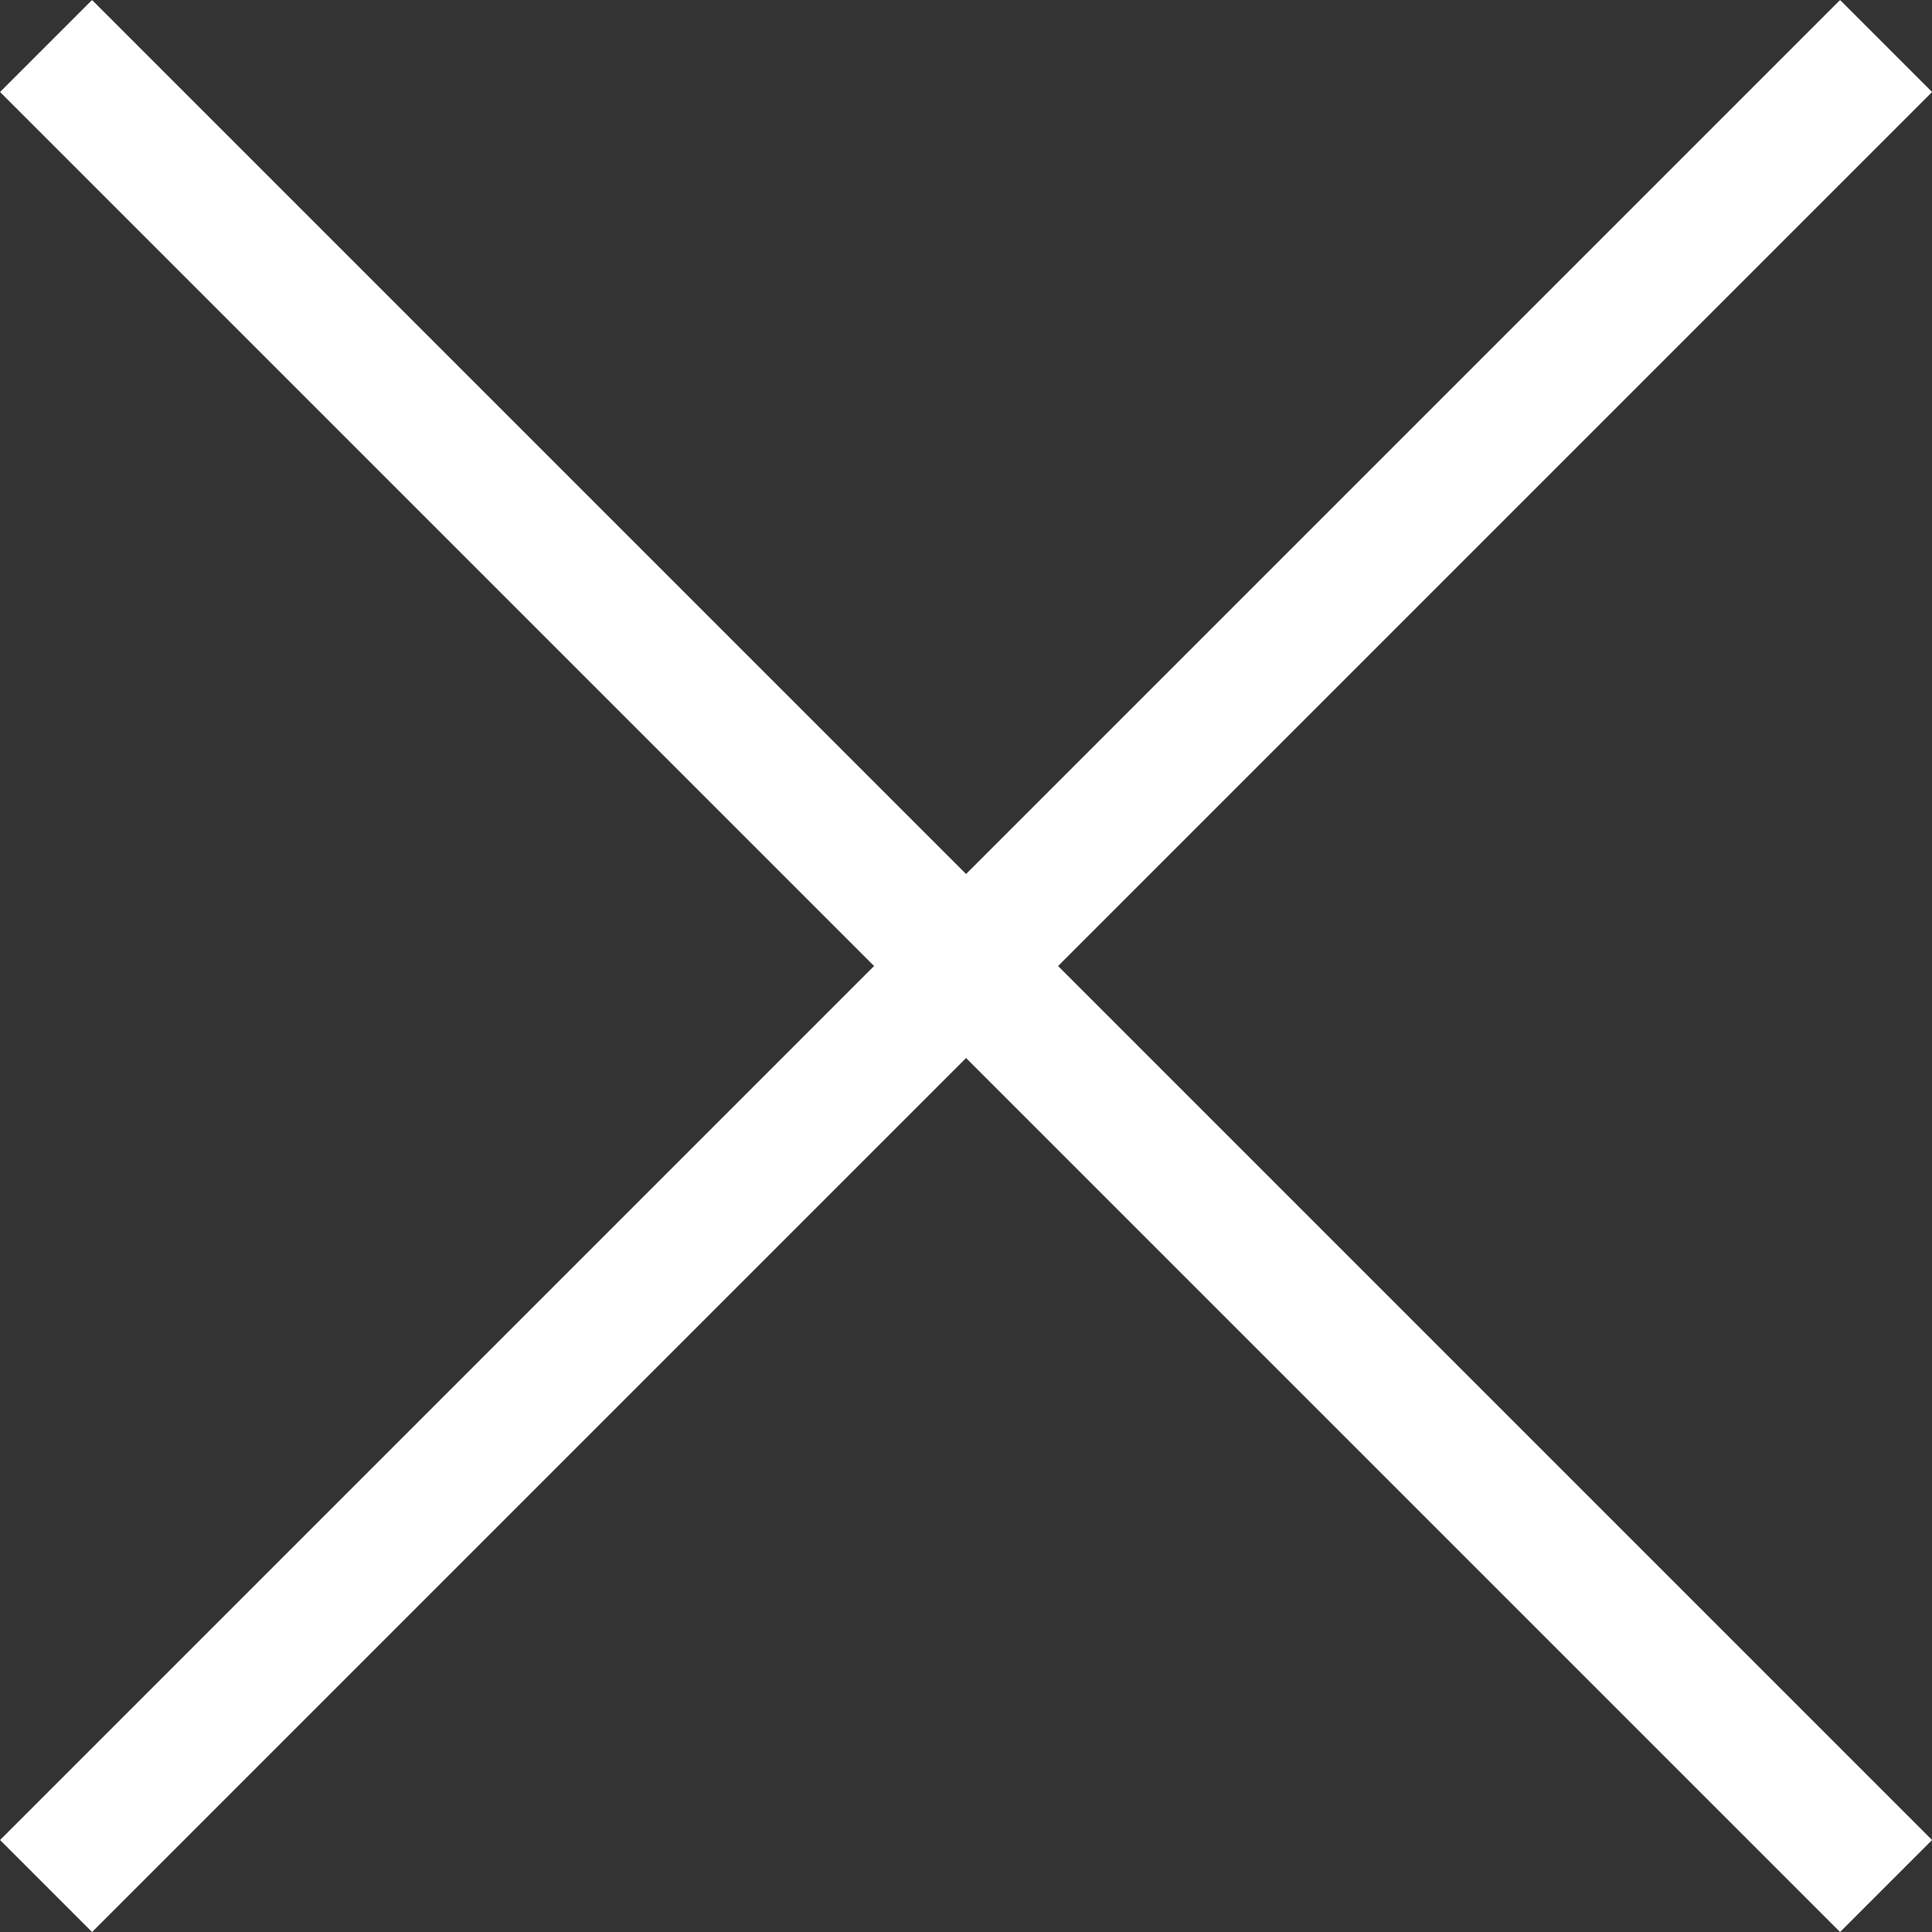
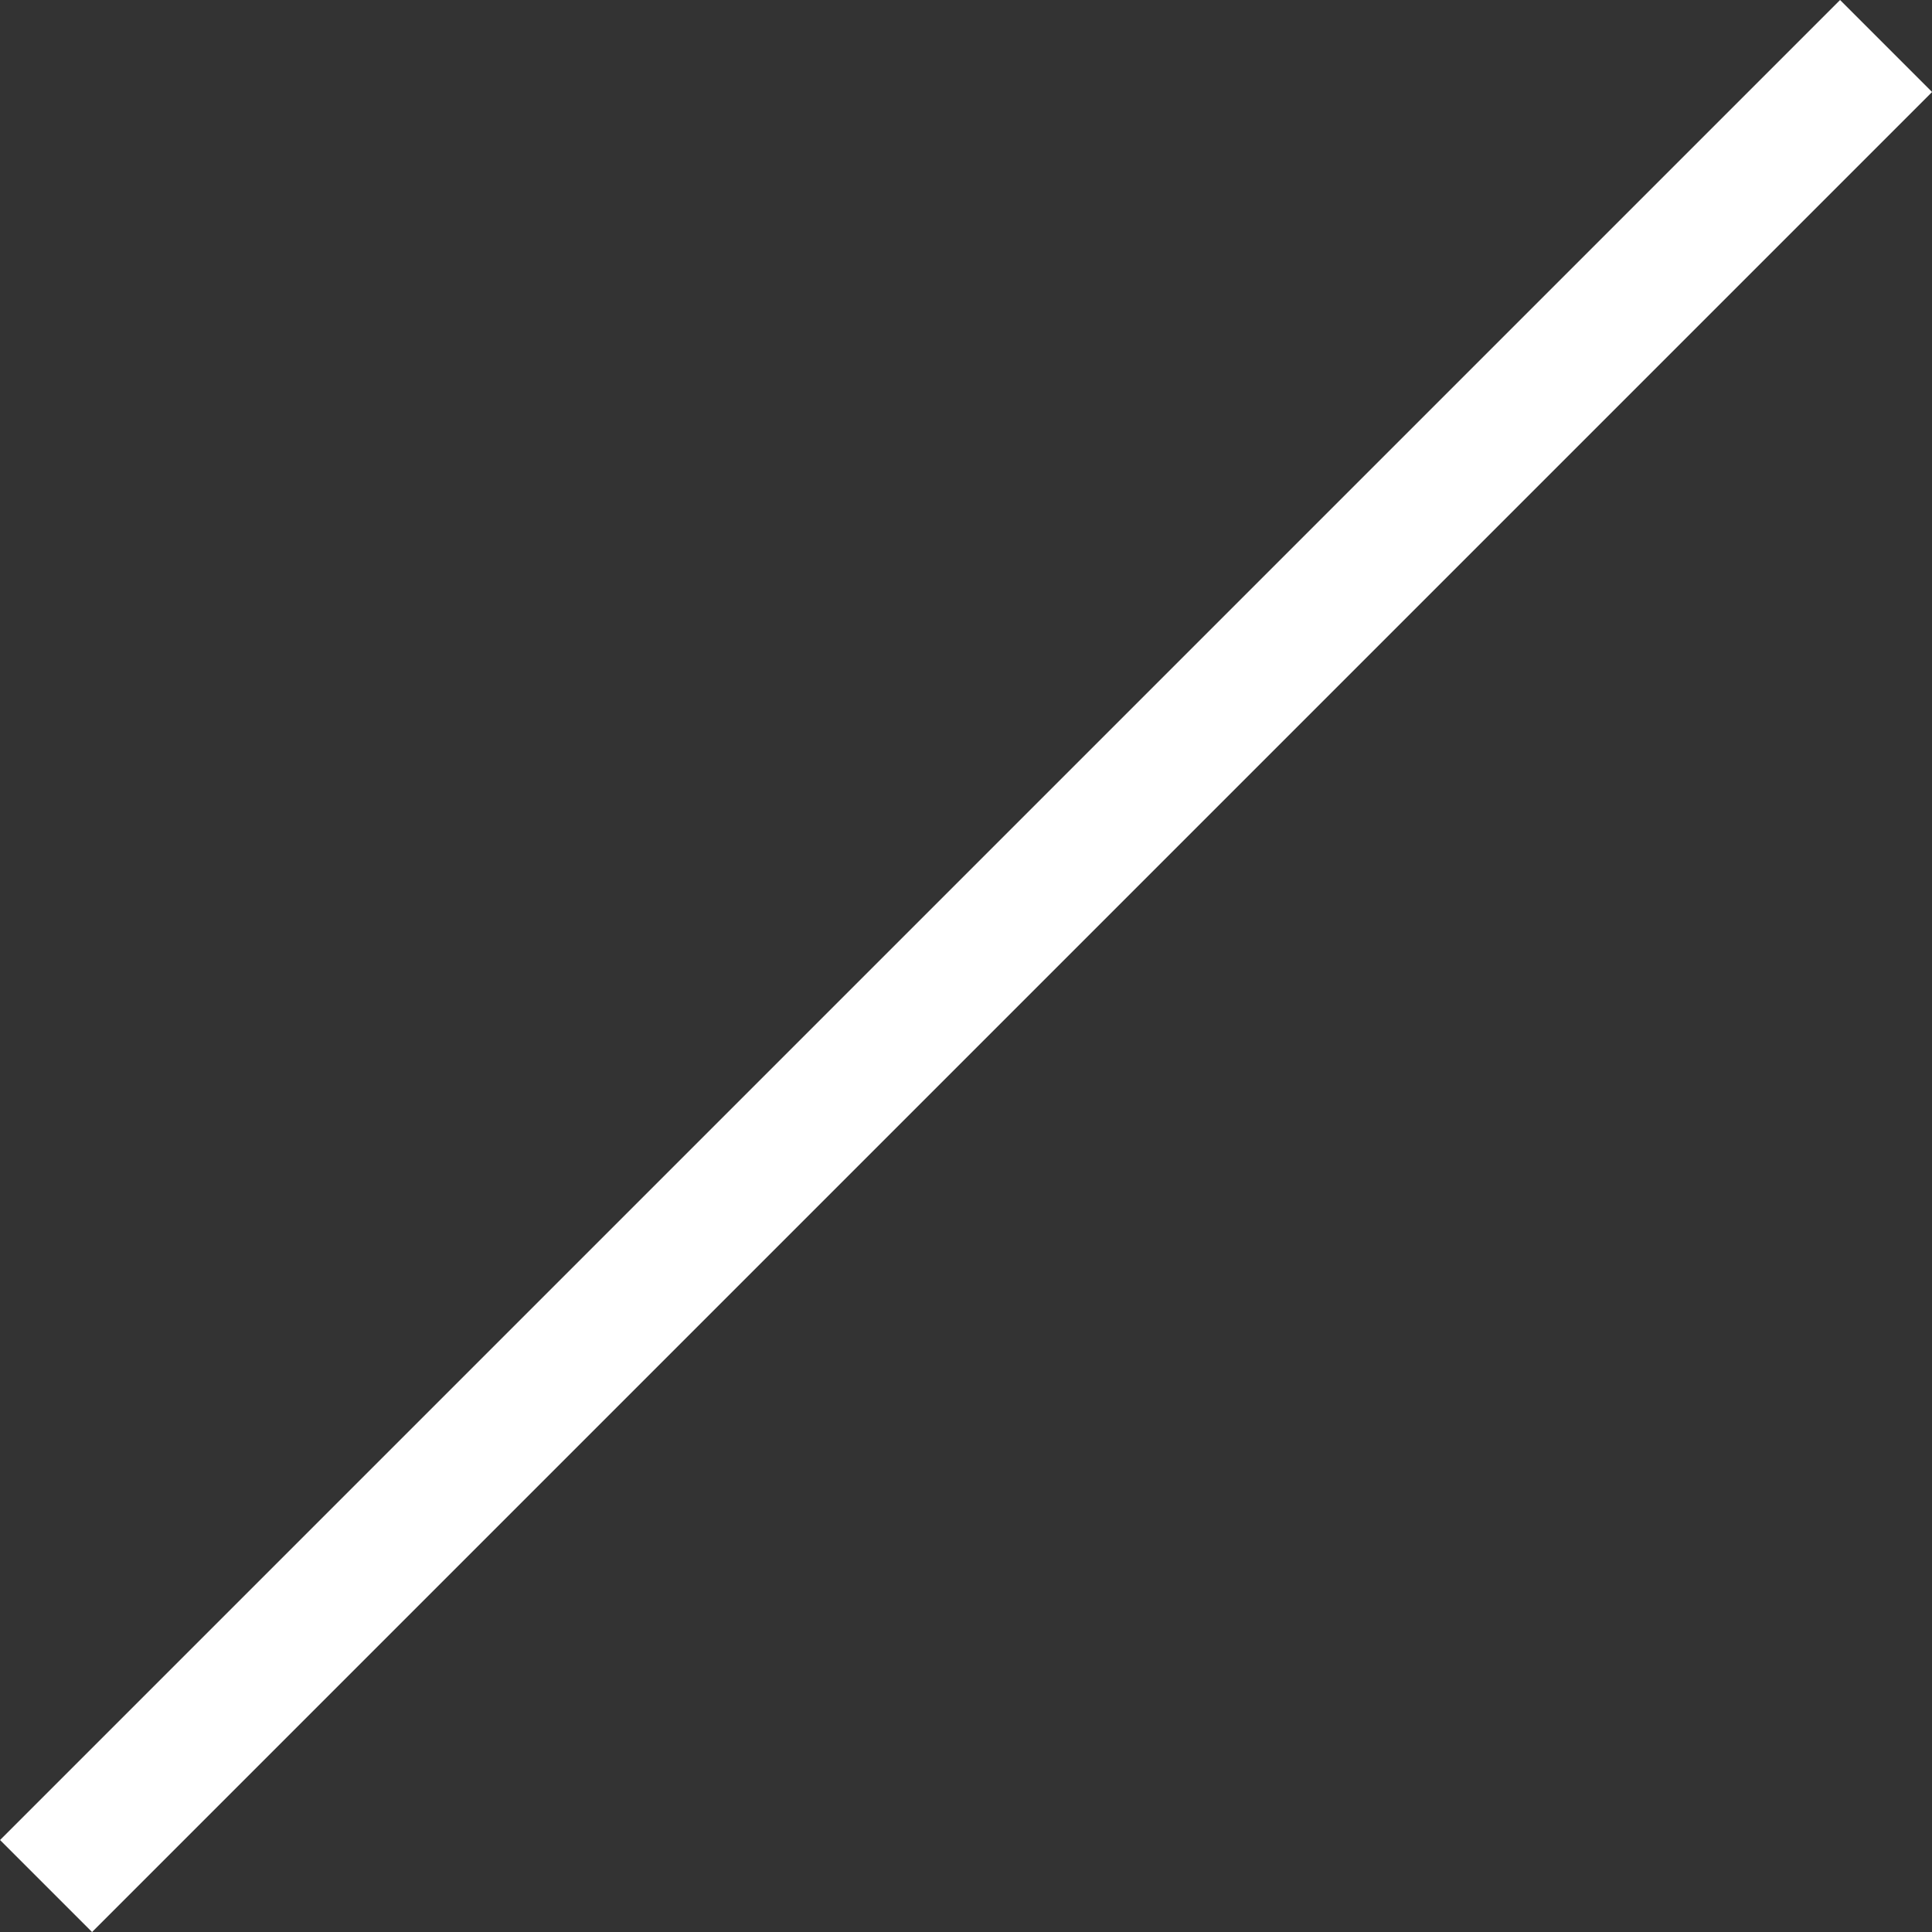
<svg xmlns="http://www.w3.org/2000/svg" width="29.698" height="29.698" viewBox="0 0 29.698 29.698">
  <rect x="0" y="0" width="29.698" height="29.698" fill="#333333" stroke="none" />
  <g transform="translate(-1110.301 -95.151)">
    <rect width="2" height="40" transform="translate(1138.586 95.151) rotate(45)" fill="#fff" />
-     <rect width="2" height="40" transform="translate(1140 123.435) rotate(135)" fill="#fff" />
  </g>
</svg>